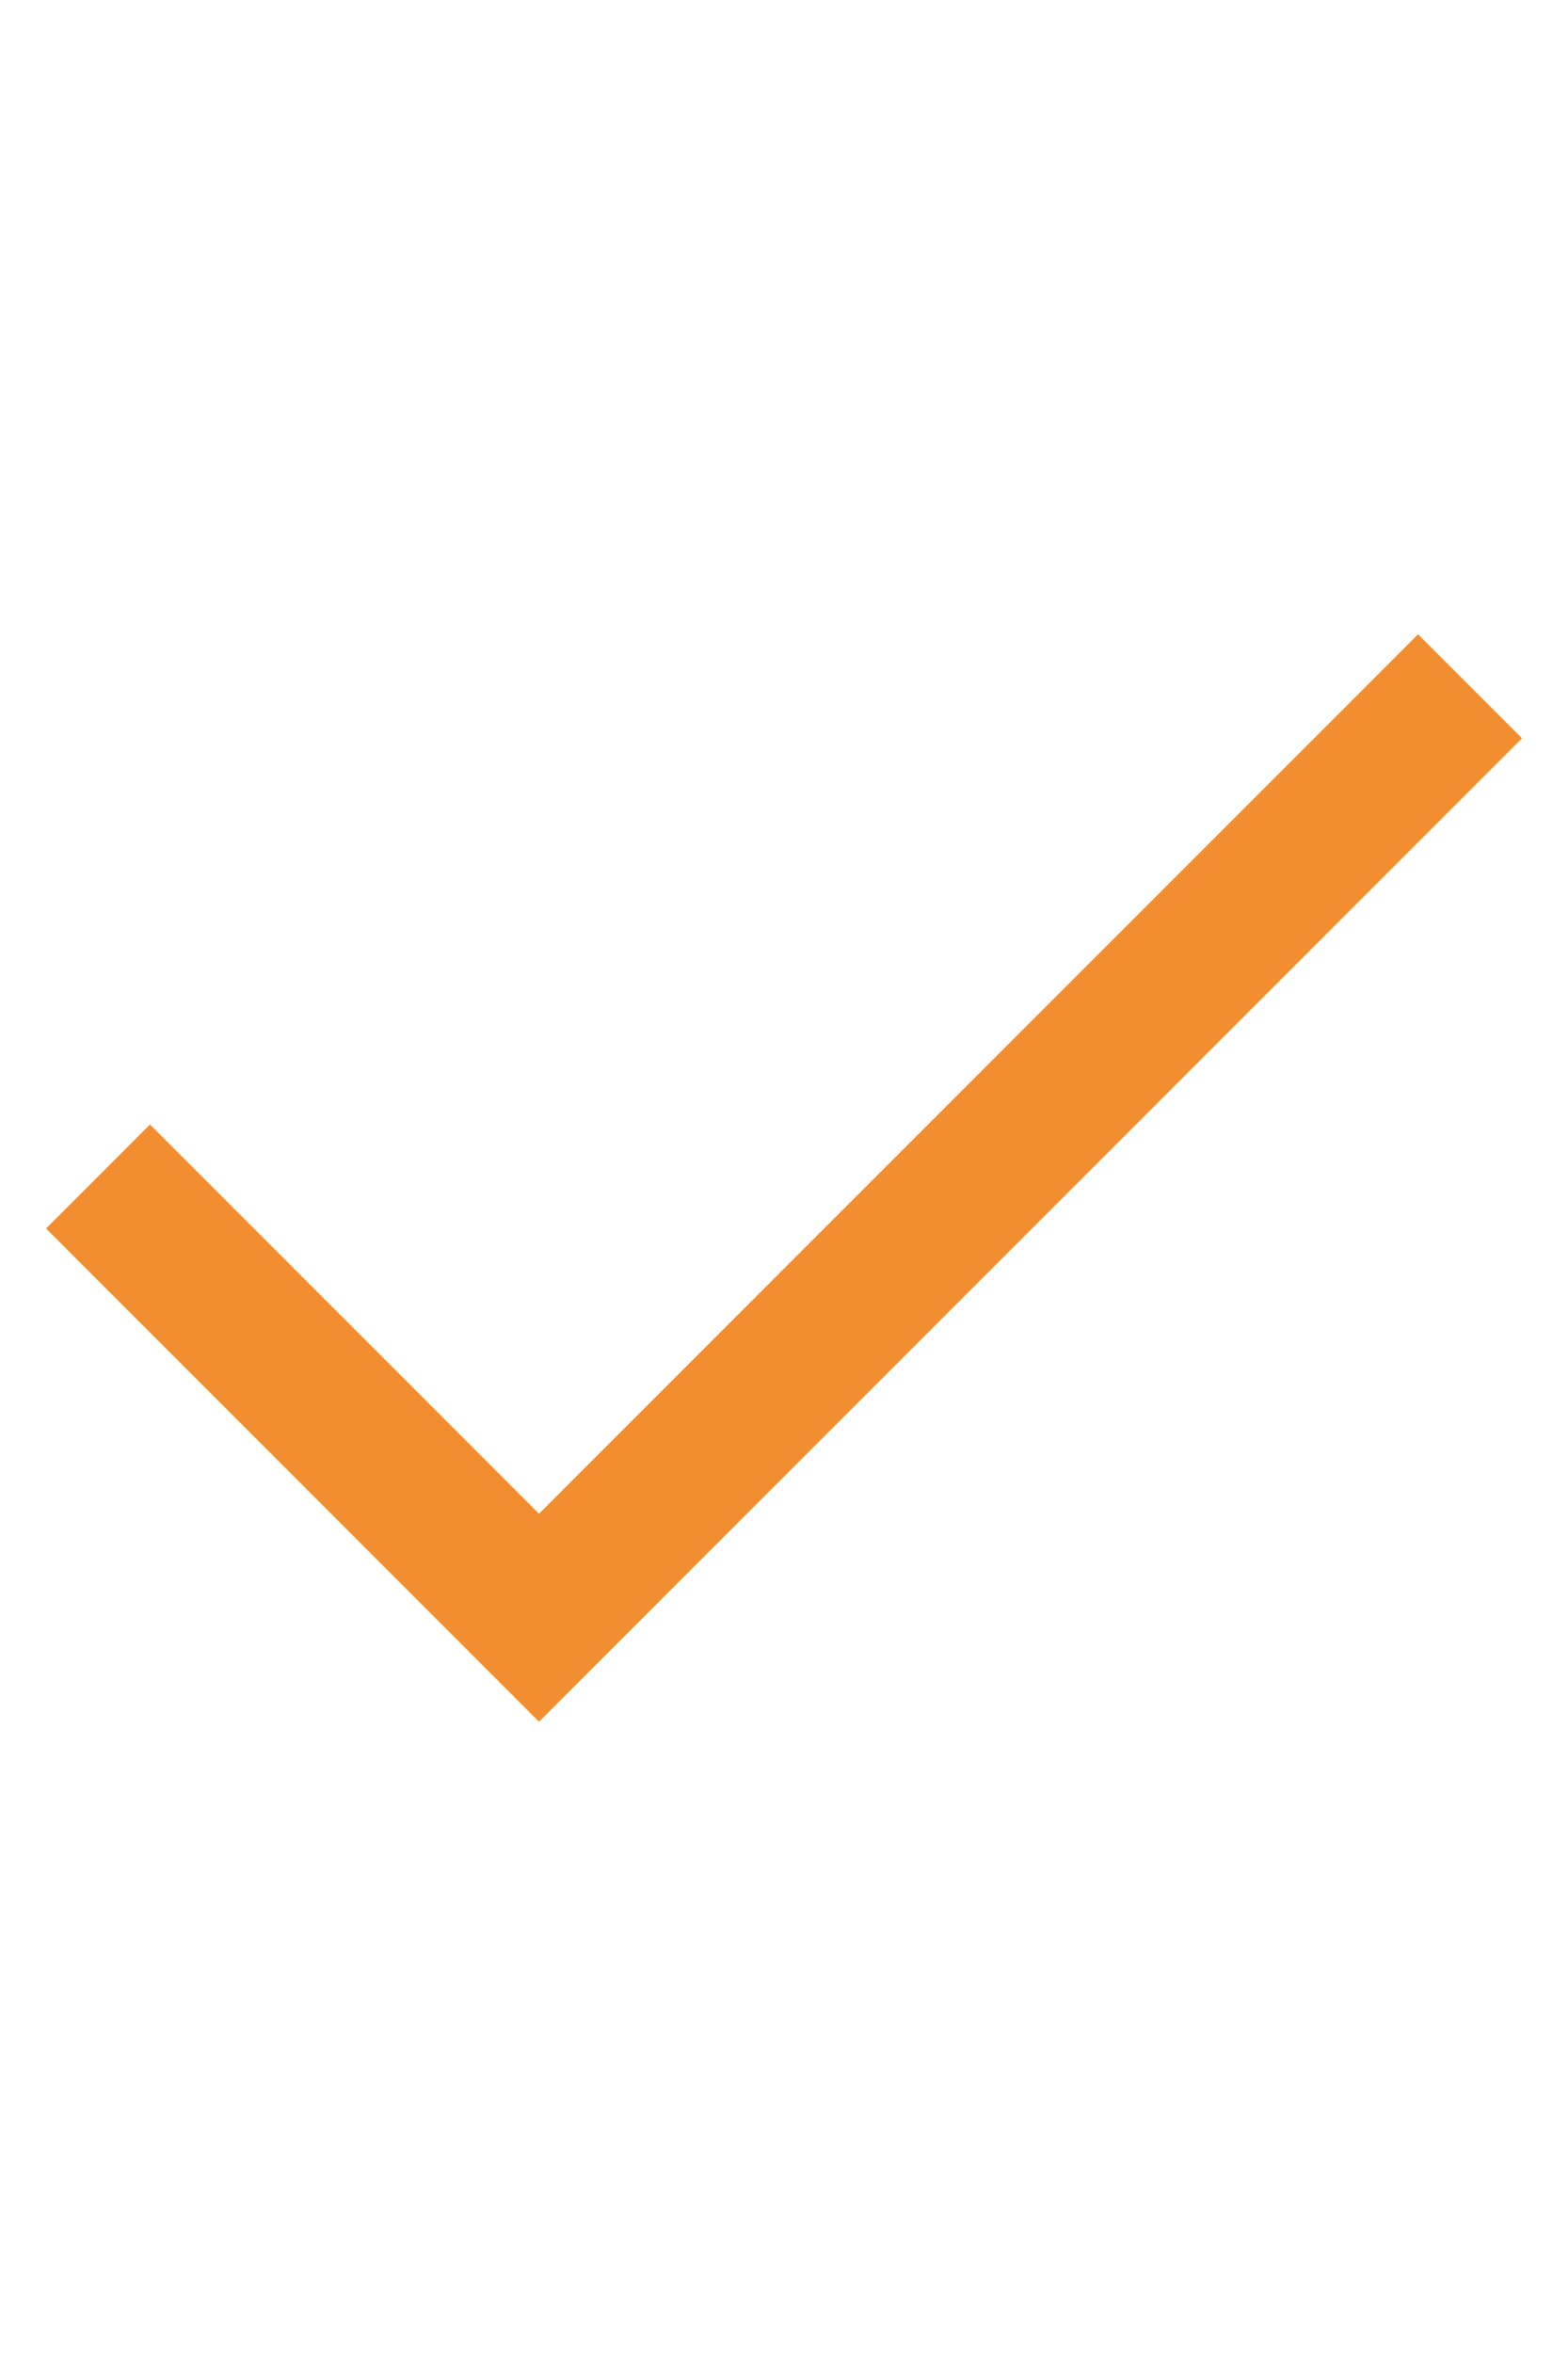
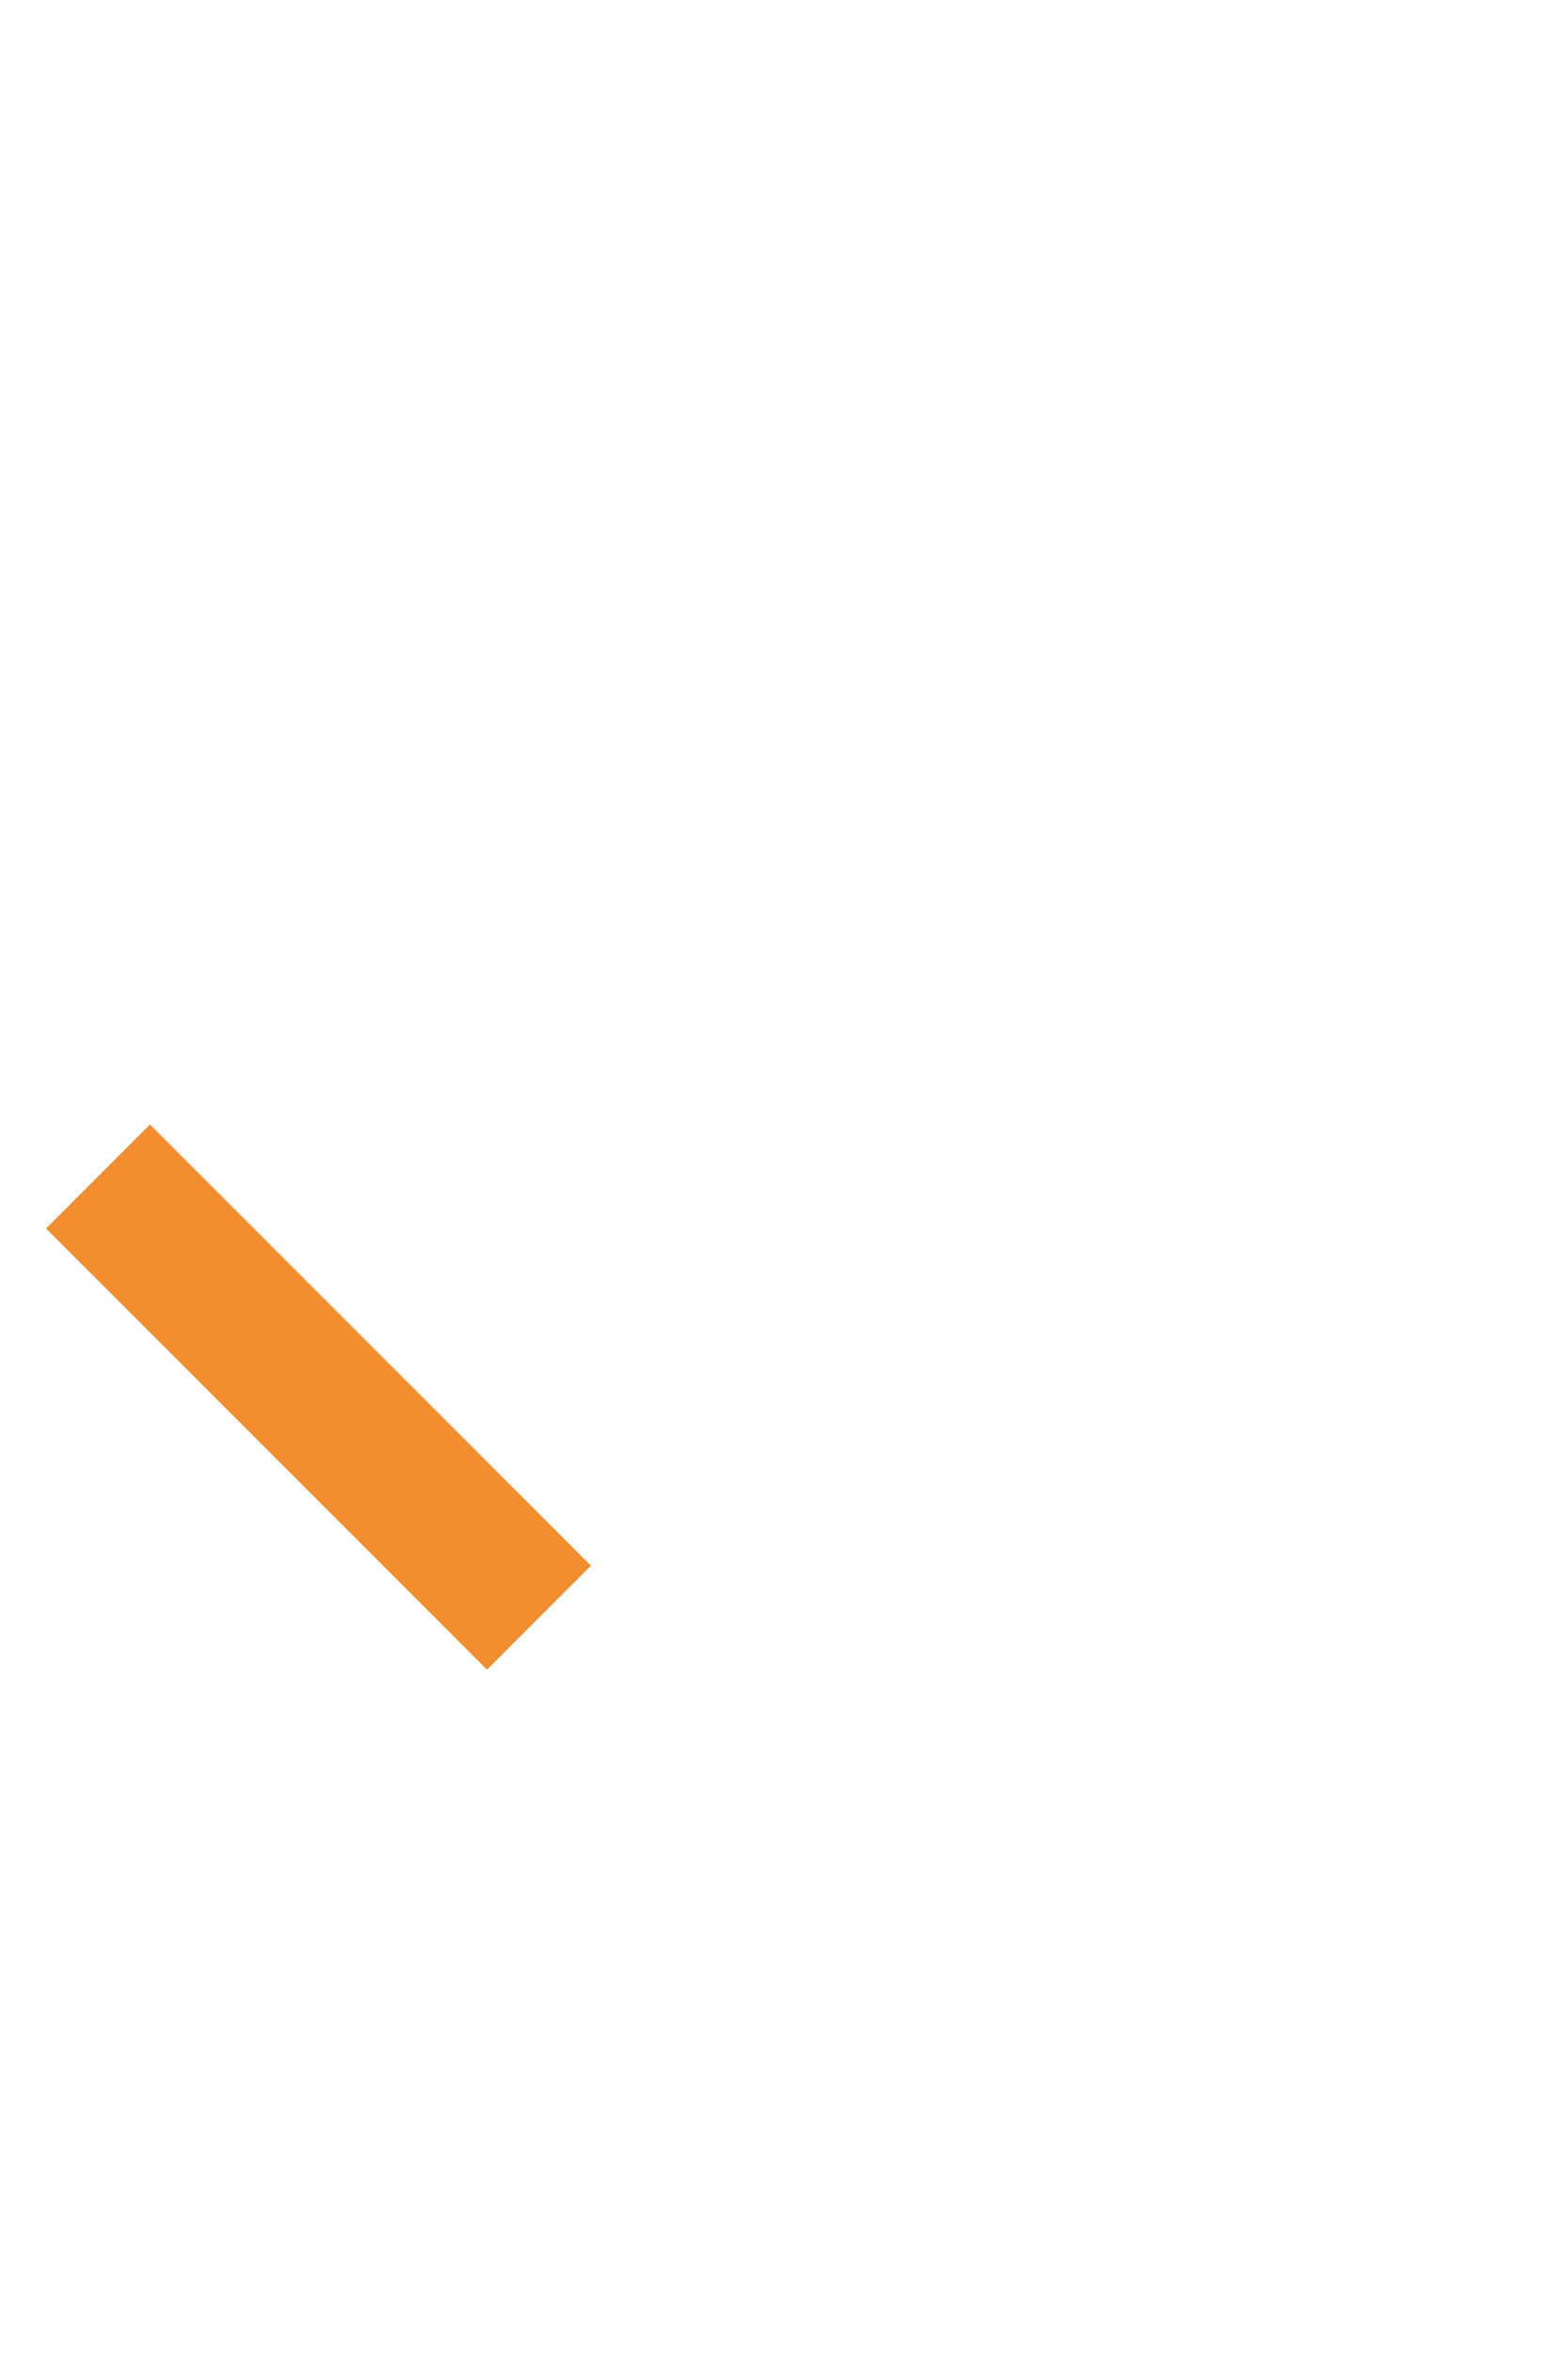
<svg xmlns="http://www.w3.org/2000/svg" width="16" height="24" viewBox="0 0 16 24" fill="none">
-   <path d="M1 12L5.5 16.5L15 7" stroke="#F38E30" stroke-width="1.5" />
+   <path d="M1 12L5.5 16.5" stroke="#F38E30" stroke-width="1.5" />
</svg>